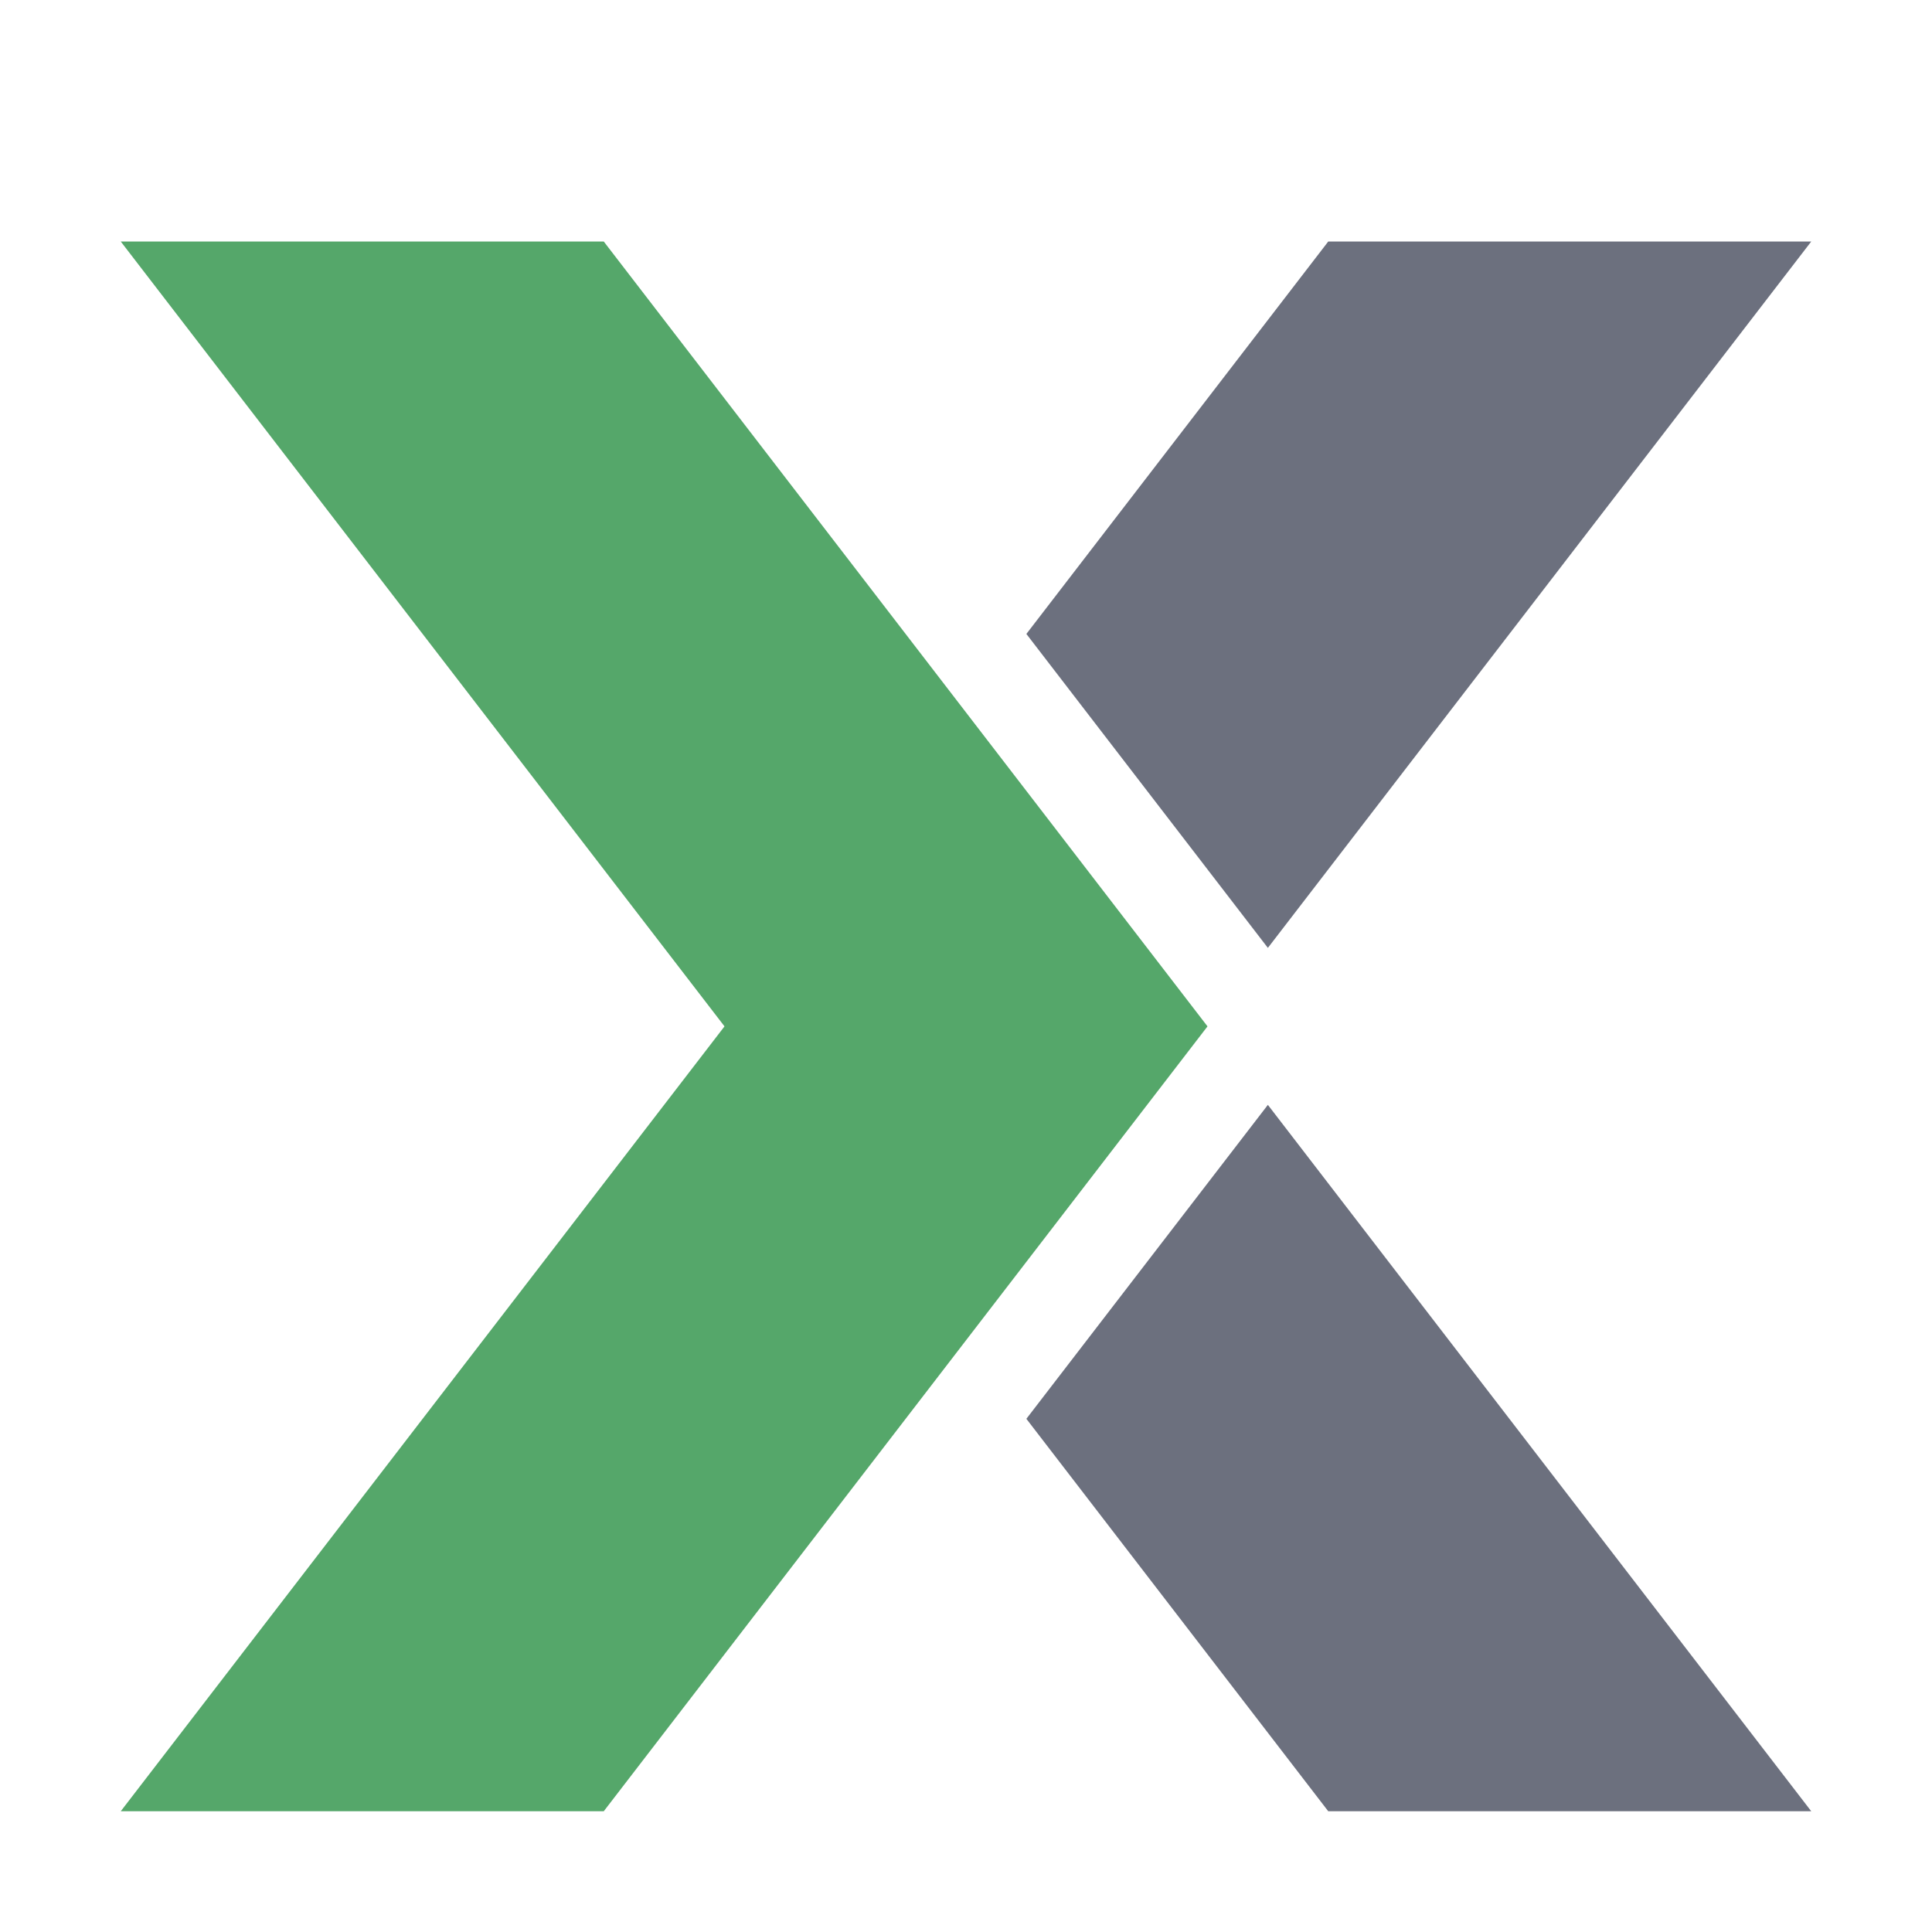
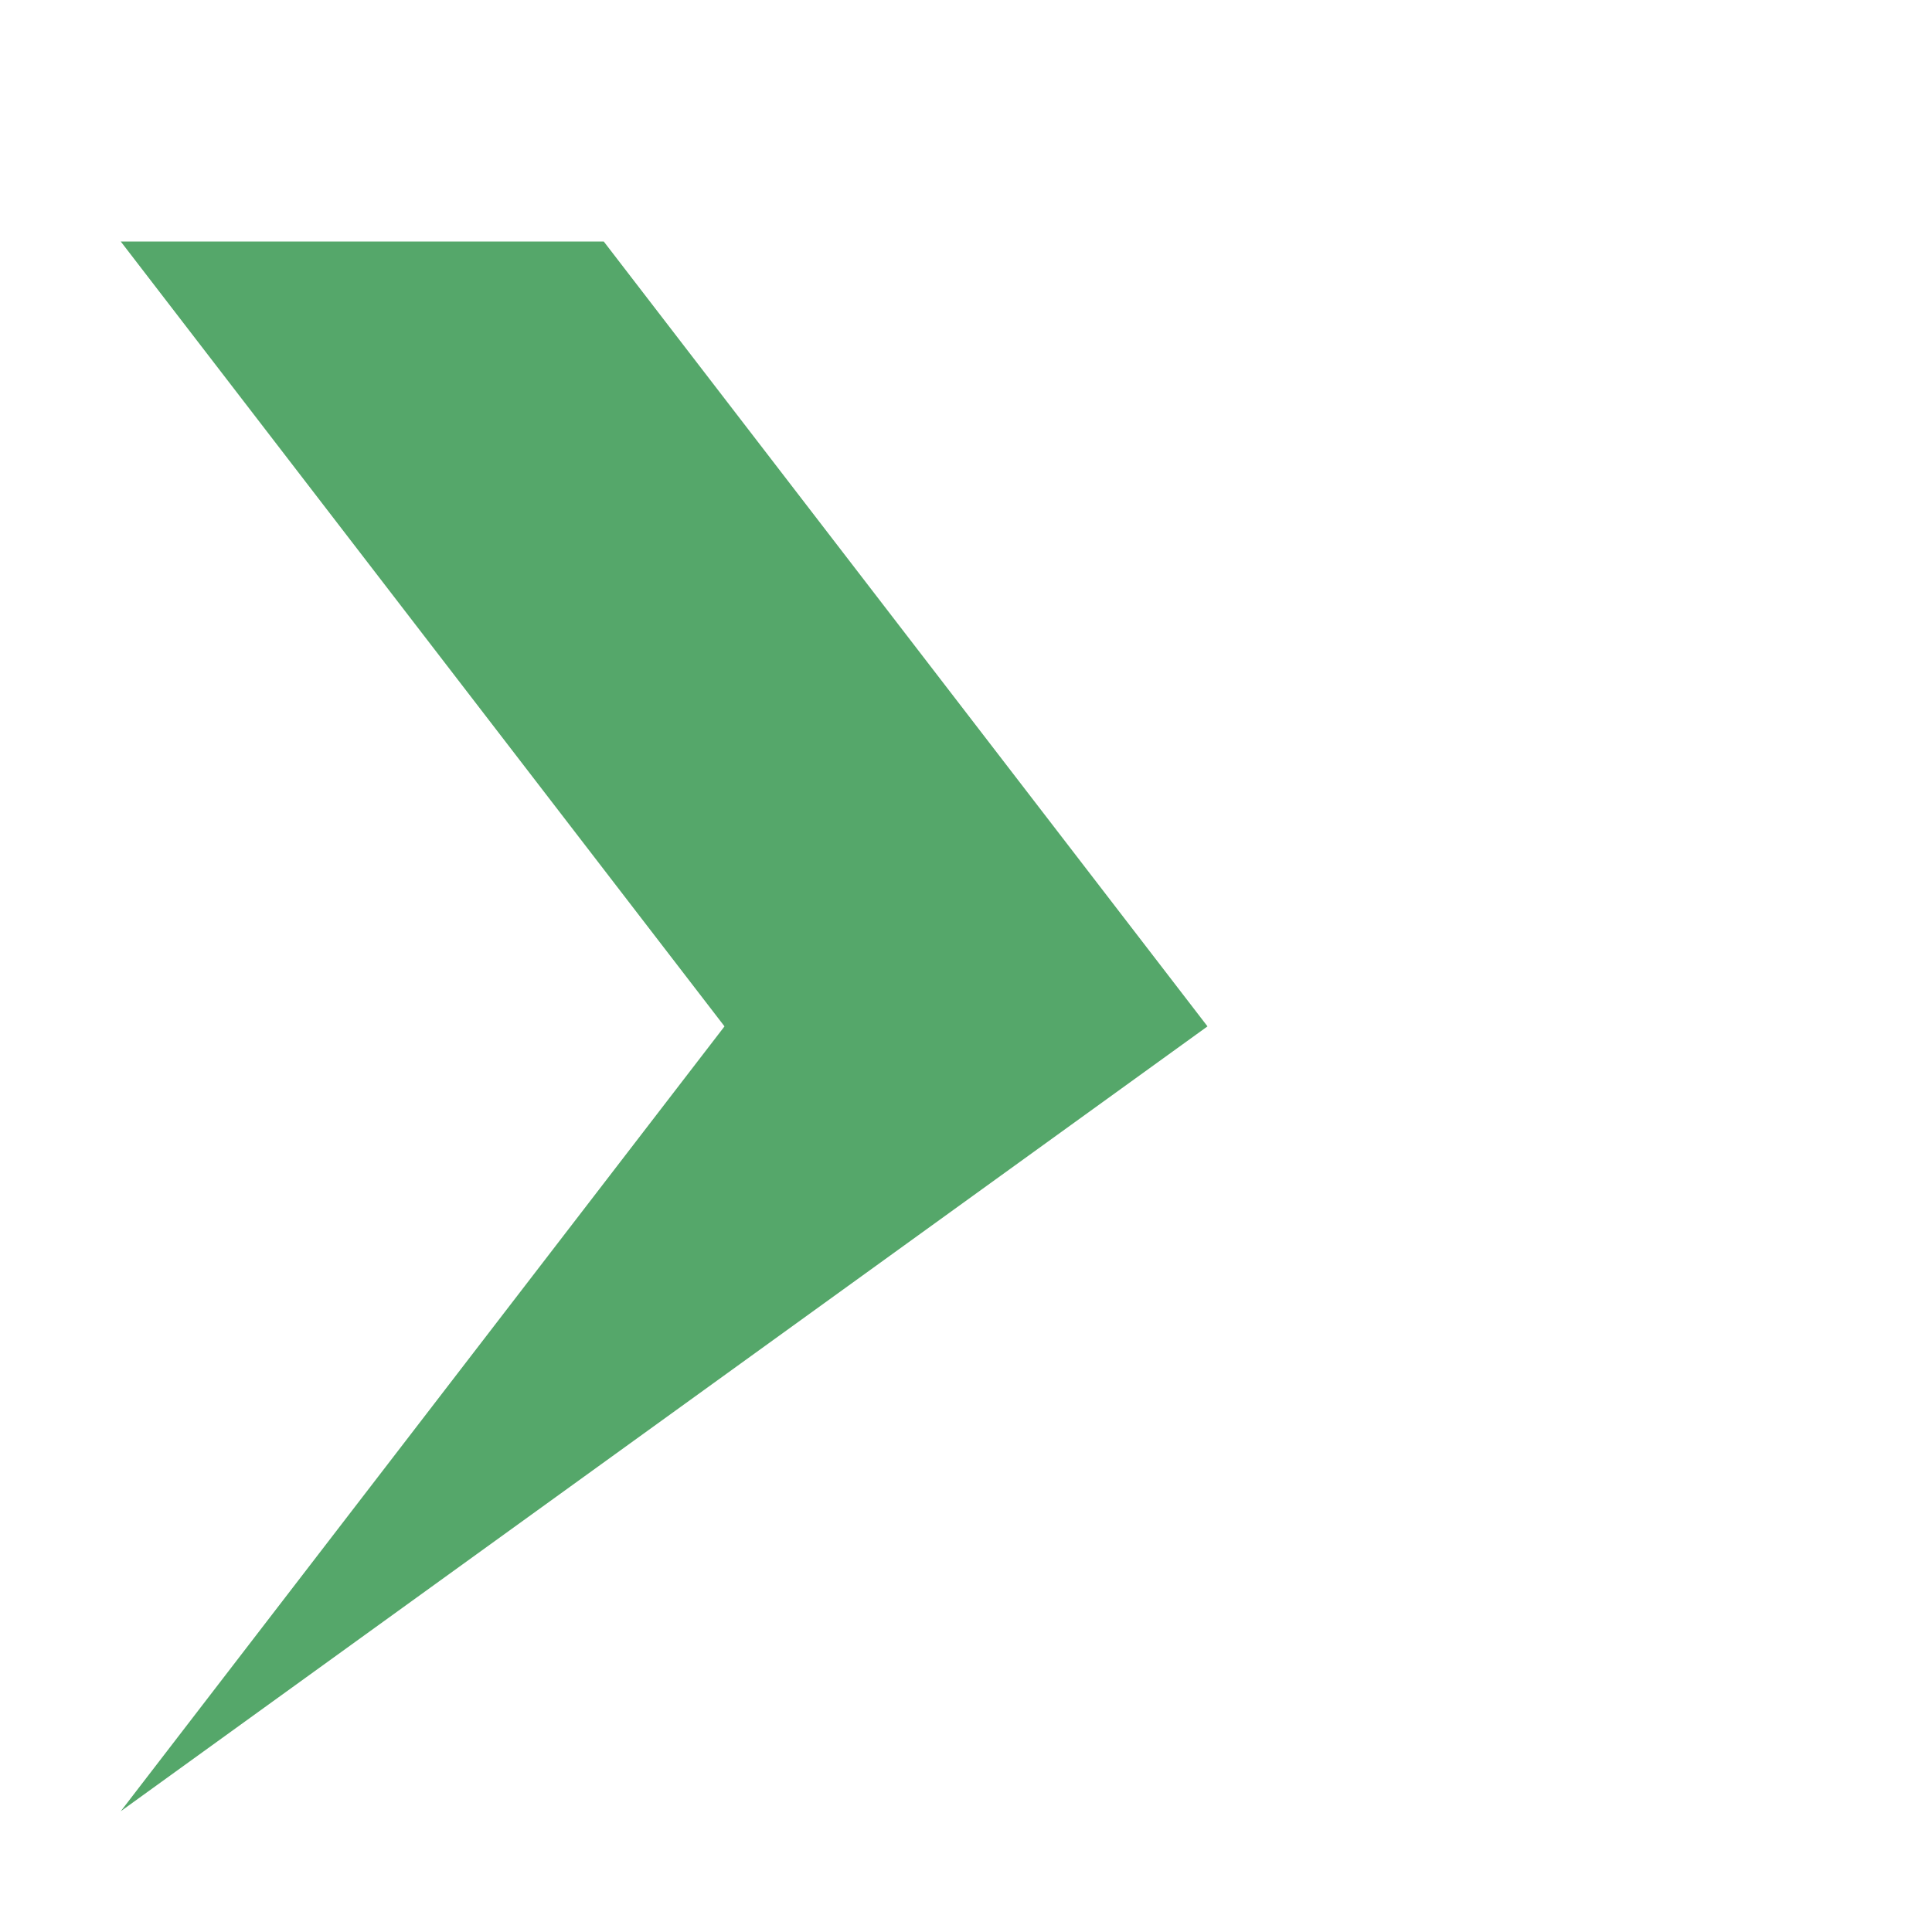
<svg xmlns="http://www.w3.org/2000/svg" width="16" height="16" viewBox="0 0 16 16" fill="none">
-   <path d="M10.5 9.15L8.5 11.75L11 15H15L10.5 9.15Z" fill="#6C707E" />
-   <path d="M10.5 7.85L8.5 5.25L11 2H15L10.5 7.85Z" fill="#6C707E" />
-   <path d="M5 2H1L6 8.5L1 15H5L10 8.5L5 2Z" fill="#55A76A" />
+   <path d="M5 2H1L6 8.5L1 15L10 8.5L5 2Z" fill="#55A76A" />
</svg>